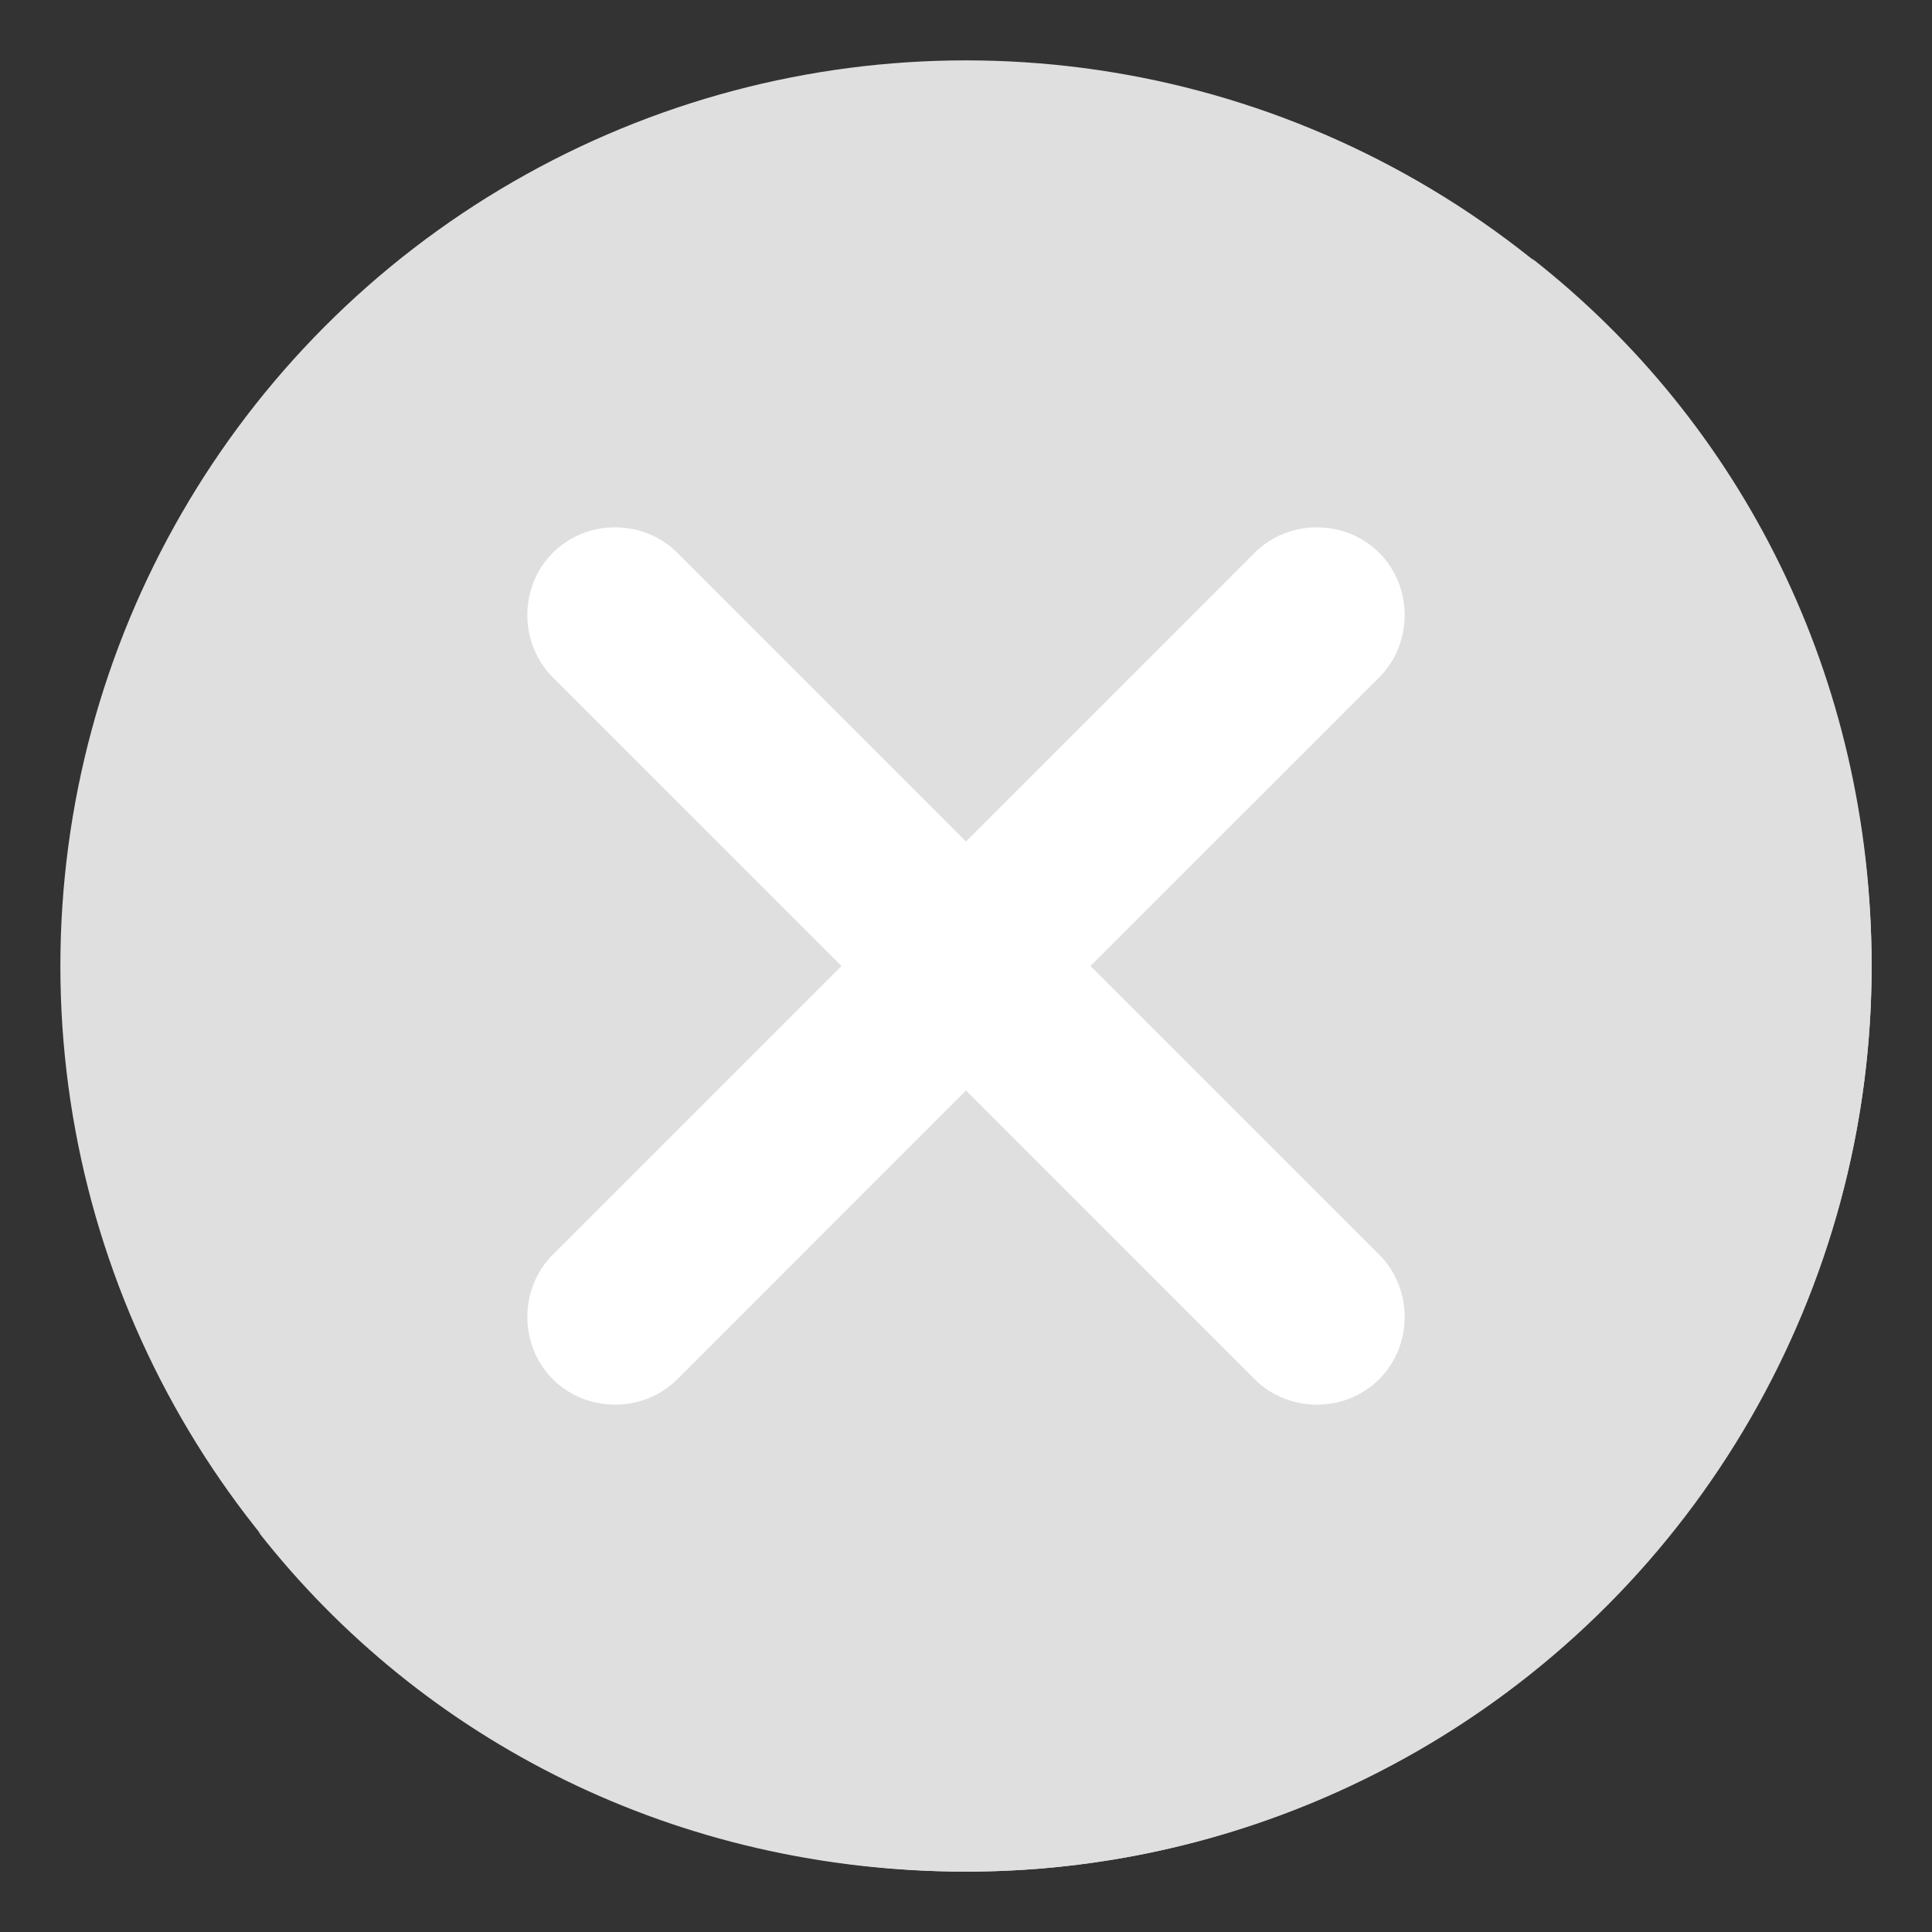
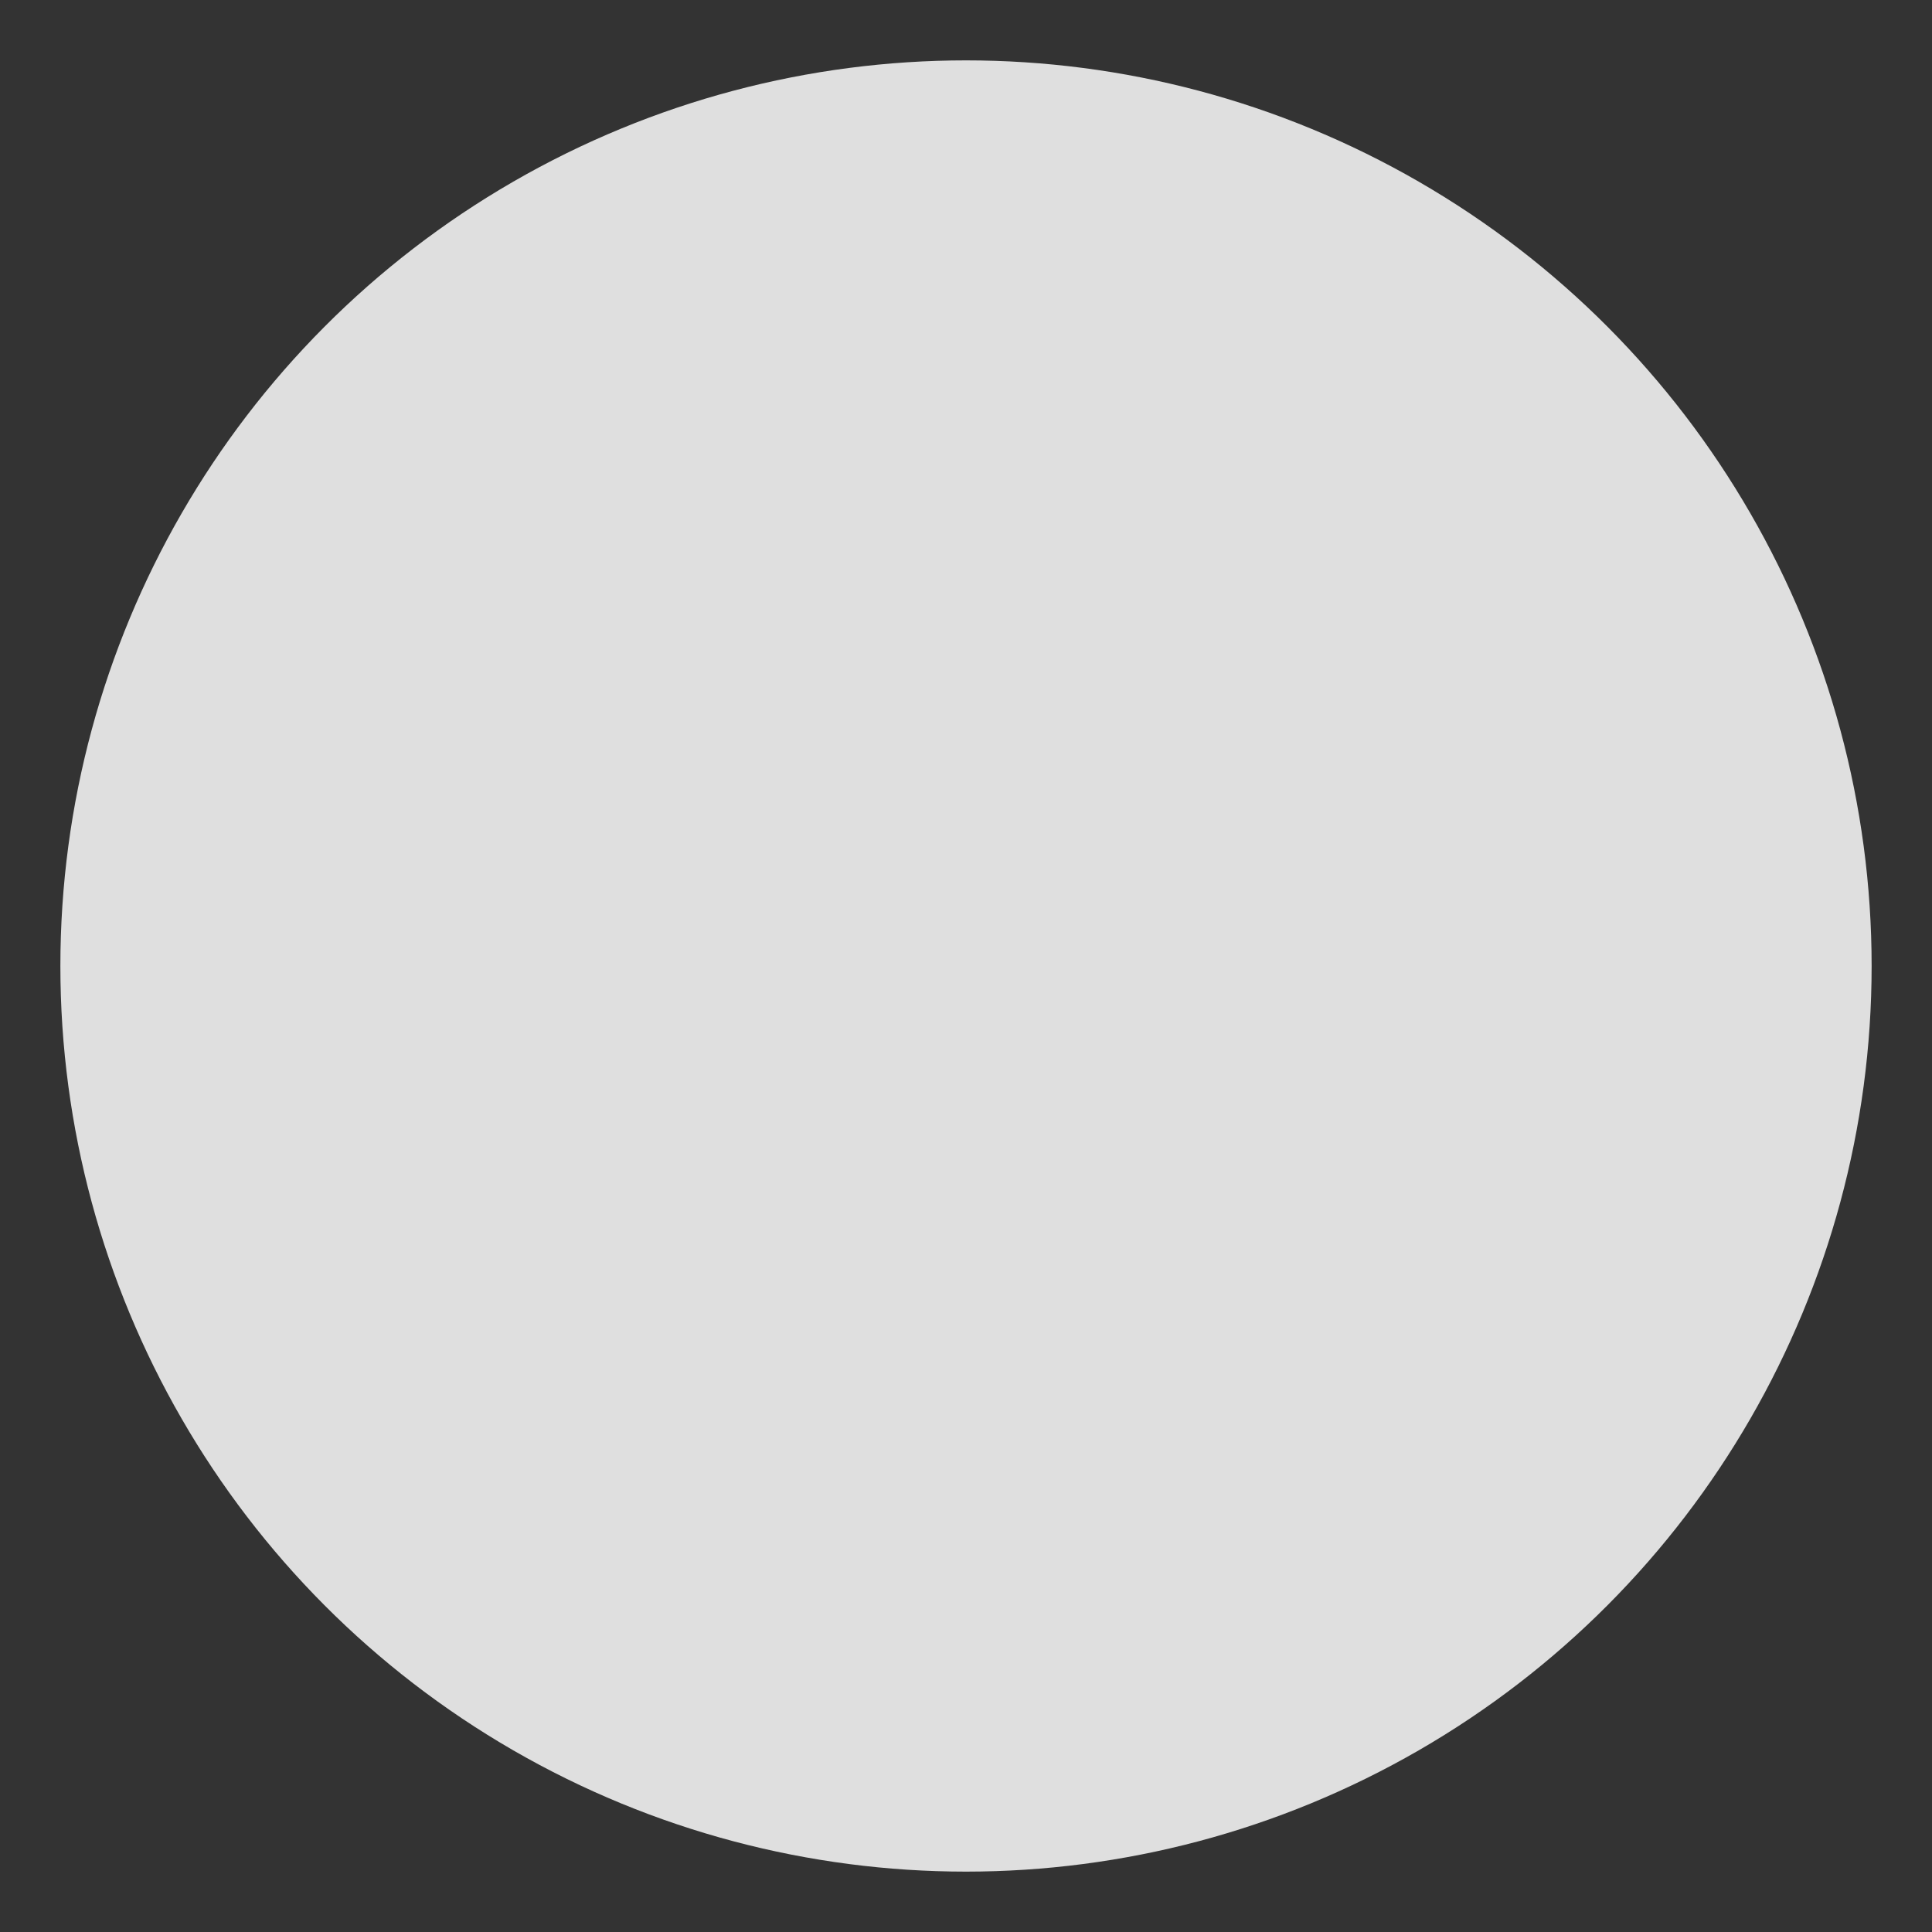
<svg xmlns="http://www.w3.org/2000/svg" width="32" height="32" viewBox="0 0 32 32" fill="none">
  <rect x="0" y="0" width="32" height="32" fill="#333333" stroke="none" />
  <circle cx="16" cy="16" r="15" fill="#DFDFDF" />
  <g style="mix-blend-mode:multiply">
-     <path d="M31 16C31 24.25 24.25 31 16 31C11.219 31 7 28.844 4.281 25.375C6.812 27.438 10.094 28.656 13.656 28.656C21.906 28.656 28.656 21.906 28.656 13.656C28.656 10.094 27.438 6.812 25.375 4.281C28.844 7 31 11.219 31 16Z" fill="#DFDFDF" />
-   </g>
-   <path d="M22.844 22.844C22.281 23.406 21.344 23.406 20.781 22.844L16 18.062L11.219 22.844C10.656 23.406 9.719 23.406 9.156 22.844C8.594 22.281 8.594 21.344 9.156 20.781L13.938 16L9.156 11.219C8.594 10.656 8.594 9.719 9.156 9.156C9.719 8.594 10.656 8.594 11.219 9.156L16 13.938L20.781 9.156C21.344 8.594 22.281 8.594 22.844 9.156C23.406 9.719 23.406 10.656 22.844 11.219L18.062 16L22.844 20.781C23.406 21.344 23.406 22.281 22.844 22.844Z" fill="white" />
+     </g>
</svg>